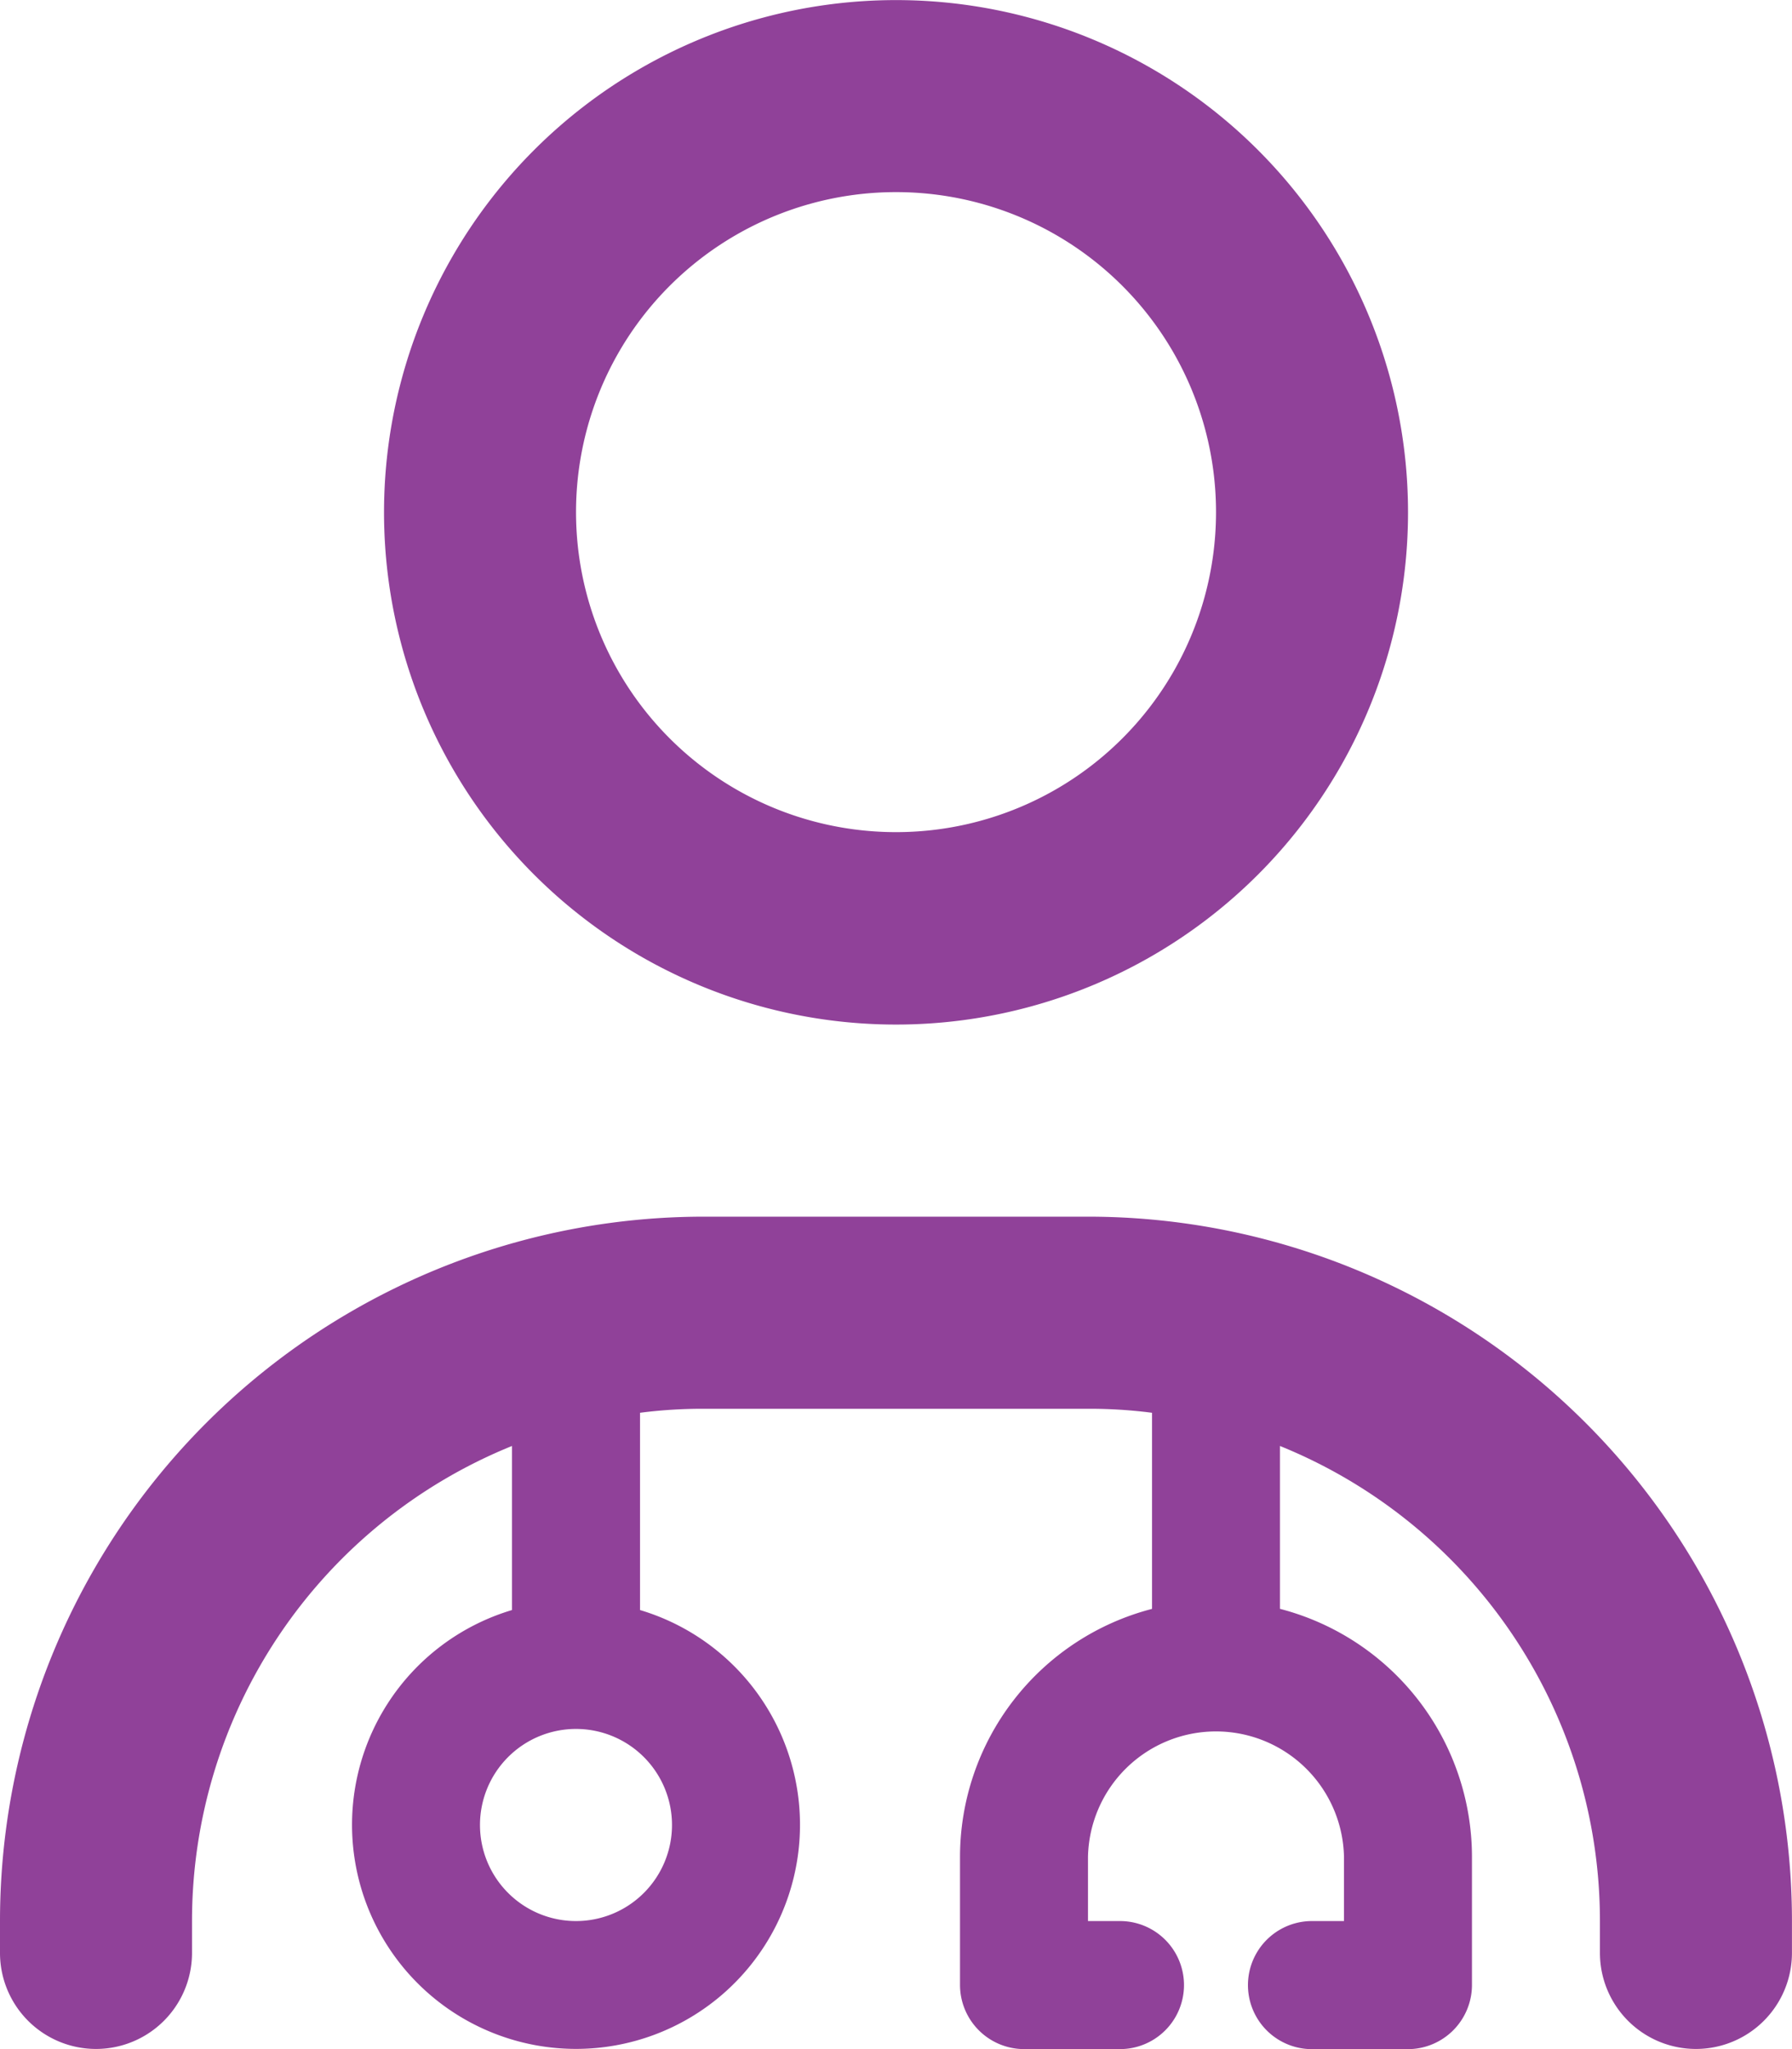
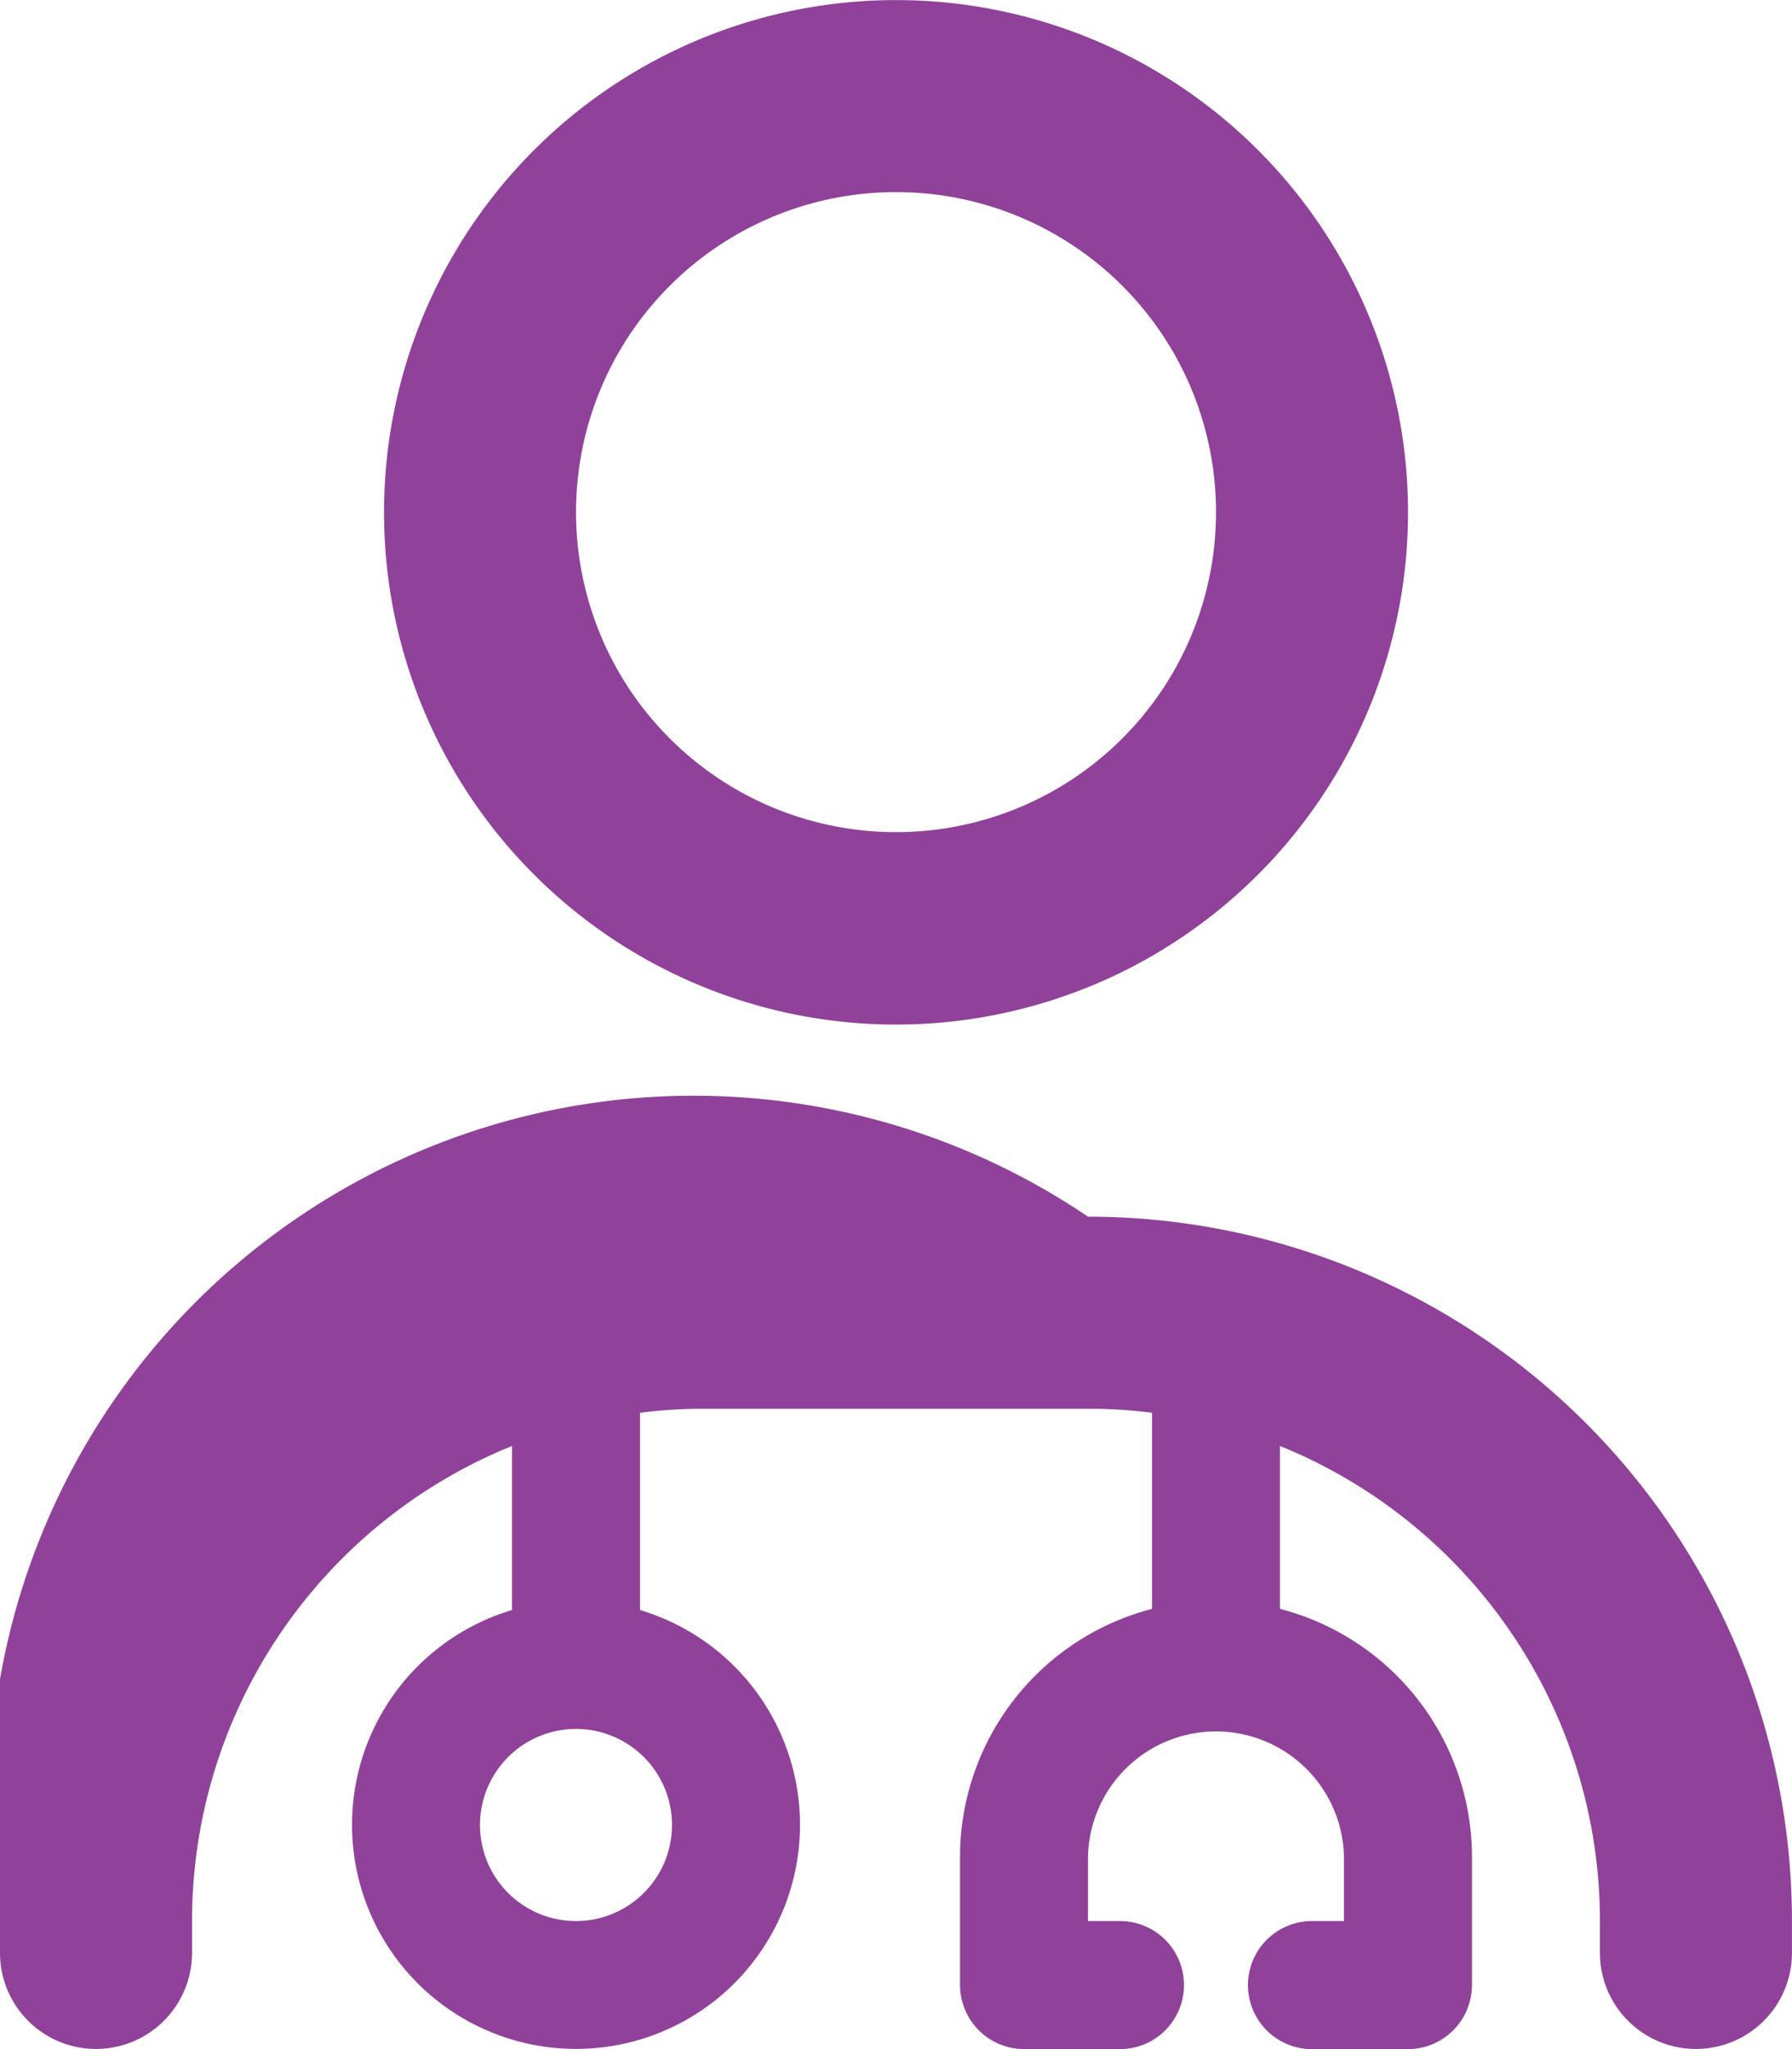
<svg xmlns="http://www.w3.org/2000/svg" width="35.875" height="41" viewBox="0 0 35.875 41">
-   <path id="icon-doctor" d="M17.938-32.031a6.406,6.406,0,0,1,5.548,3.2,6.406,6.406,0,0,1,0,6.406,6.406,6.406,0,0,1-5.548,3.2,6.406,6.406,0,0,1-5.548-3.2,6.406,6.406,0,0,1,0-6.406A6.406,6.406,0,0,1,17.938-32.031ZM7.688-25.625a10.25,10.25,0,0,0,5.125,8.877,10.25,10.25,0,0,0,10.25,0,10.25,10.25,0,0,0,5.125-8.877A10.25,10.25,0,0,0,23.063-34.5a10.25,10.25,0,0,0-10.25,0A10.25,10.25,0,0,0,7.688-25.625ZM12.813-7.607a9.657,9.657,0,0,1,1.281-.08h7.688a9.657,9.657,0,0,1,1.281.08v3.924a5.13,5.13,0,0,0-3.844,4.965V3.844A1.285,1.285,0,0,0,20.5,5.125h1.922a1.281,1.281,0,0,0,0-2.562h-.641V1.281a2.563,2.563,0,0,1,5.125,0V2.563h-.641a1.281,1.281,0,0,0,0,2.563h1.922a1.285,1.285,0,0,0,1.281-1.281V1.281a5.13,5.13,0,0,0-3.844-4.965V-6.943a10.257,10.257,0,0,1,6.406,9.505V3.2a1.922,1.922,0,0,0,3.844,0V2.563A14.094,14.094,0,0,0,21.781-11.531H14.094A14.094,14.094,0,0,0,0,2.563V3.2a1.922,1.922,0,0,0,3.844,0V2.563A10.257,10.257,0,0,1,10.25-6.943V-3.66a4.484,4.484,0,1,0,2.563,0V-7.607ZM11.531-1.281A1.922,1.922,0,1,1,9.609.641,1.922,1.922,0,0,1,11.531-1.281Z" transform="translate(0 35.875)" fill="#904199" />
+   <path id="icon-doctor" d="M17.938-32.031a6.406,6.406,0,0,1,5.548,3.2,6.406,6.406,0,0,1,0,6.406,6.406,6.406,0,0,1-5.548,3.2,6.406,6.406,0,0,1-5.548-3.2,6.406,6.406,0,0,1,0-6.406A6.406,6.406,0,0,1,17.938-32.031ZM7.688-25.625a10.25,10.25,0,0,0,5.125,8.877,10.25,10.25,0,0,0,10.25,0,10.25,10.25,0,0,0,5.125-8.877A10.25,10.25,0,0,0,23.063-34.5a10.25,10.25,0,0,0-10.25,0A10.25,10.25,0,0,0,7.688-25.625ZM12.813-7.607a9.657,9.657,0,0,1,1.281-.08h7.688a9.657,9.657,0,0,1,1.281.08v3.924a5.13,5.13,0,0,0-3.844,4.965V3.844A1.285,1.285,0,0,0,20.5,5.125h1.922a1.281,1.281,0,0,0,0-2.562h-.641V1.281a2.563,2.563,0,0,1,5.125,0V2.563h-.641a1.281,1.281,0,0,0,0,2.563h1.922a1.285,1.285,0,0,0,1.281-1.281V1.281a5.13,5.13,0,0,0-3.844-4.965V-6.943a10.257,10.257,0,0,1,6.406,9.505V3.2a1.922,1.922,0,0,0,3.844,0V2.563A14.094,14.094,0,0,0,21.781-11.531A14.094,14.094,0,0,0,0,2.563V3.2a1.922,1.922,0,0,0,3.844,0V2.563A10.257,10.257,0,0,1,10.25-6.943V-3.66a4.484,4.484,0,1,0,2.563,0V-7.607ZM11.531-1.281A1.922,1.922,0,1,1,9.609.641,1.922,1.922,0,0,1,11.531-1.281Z" transform="translate(0 35.875)" fill="#904199" />
</svg>